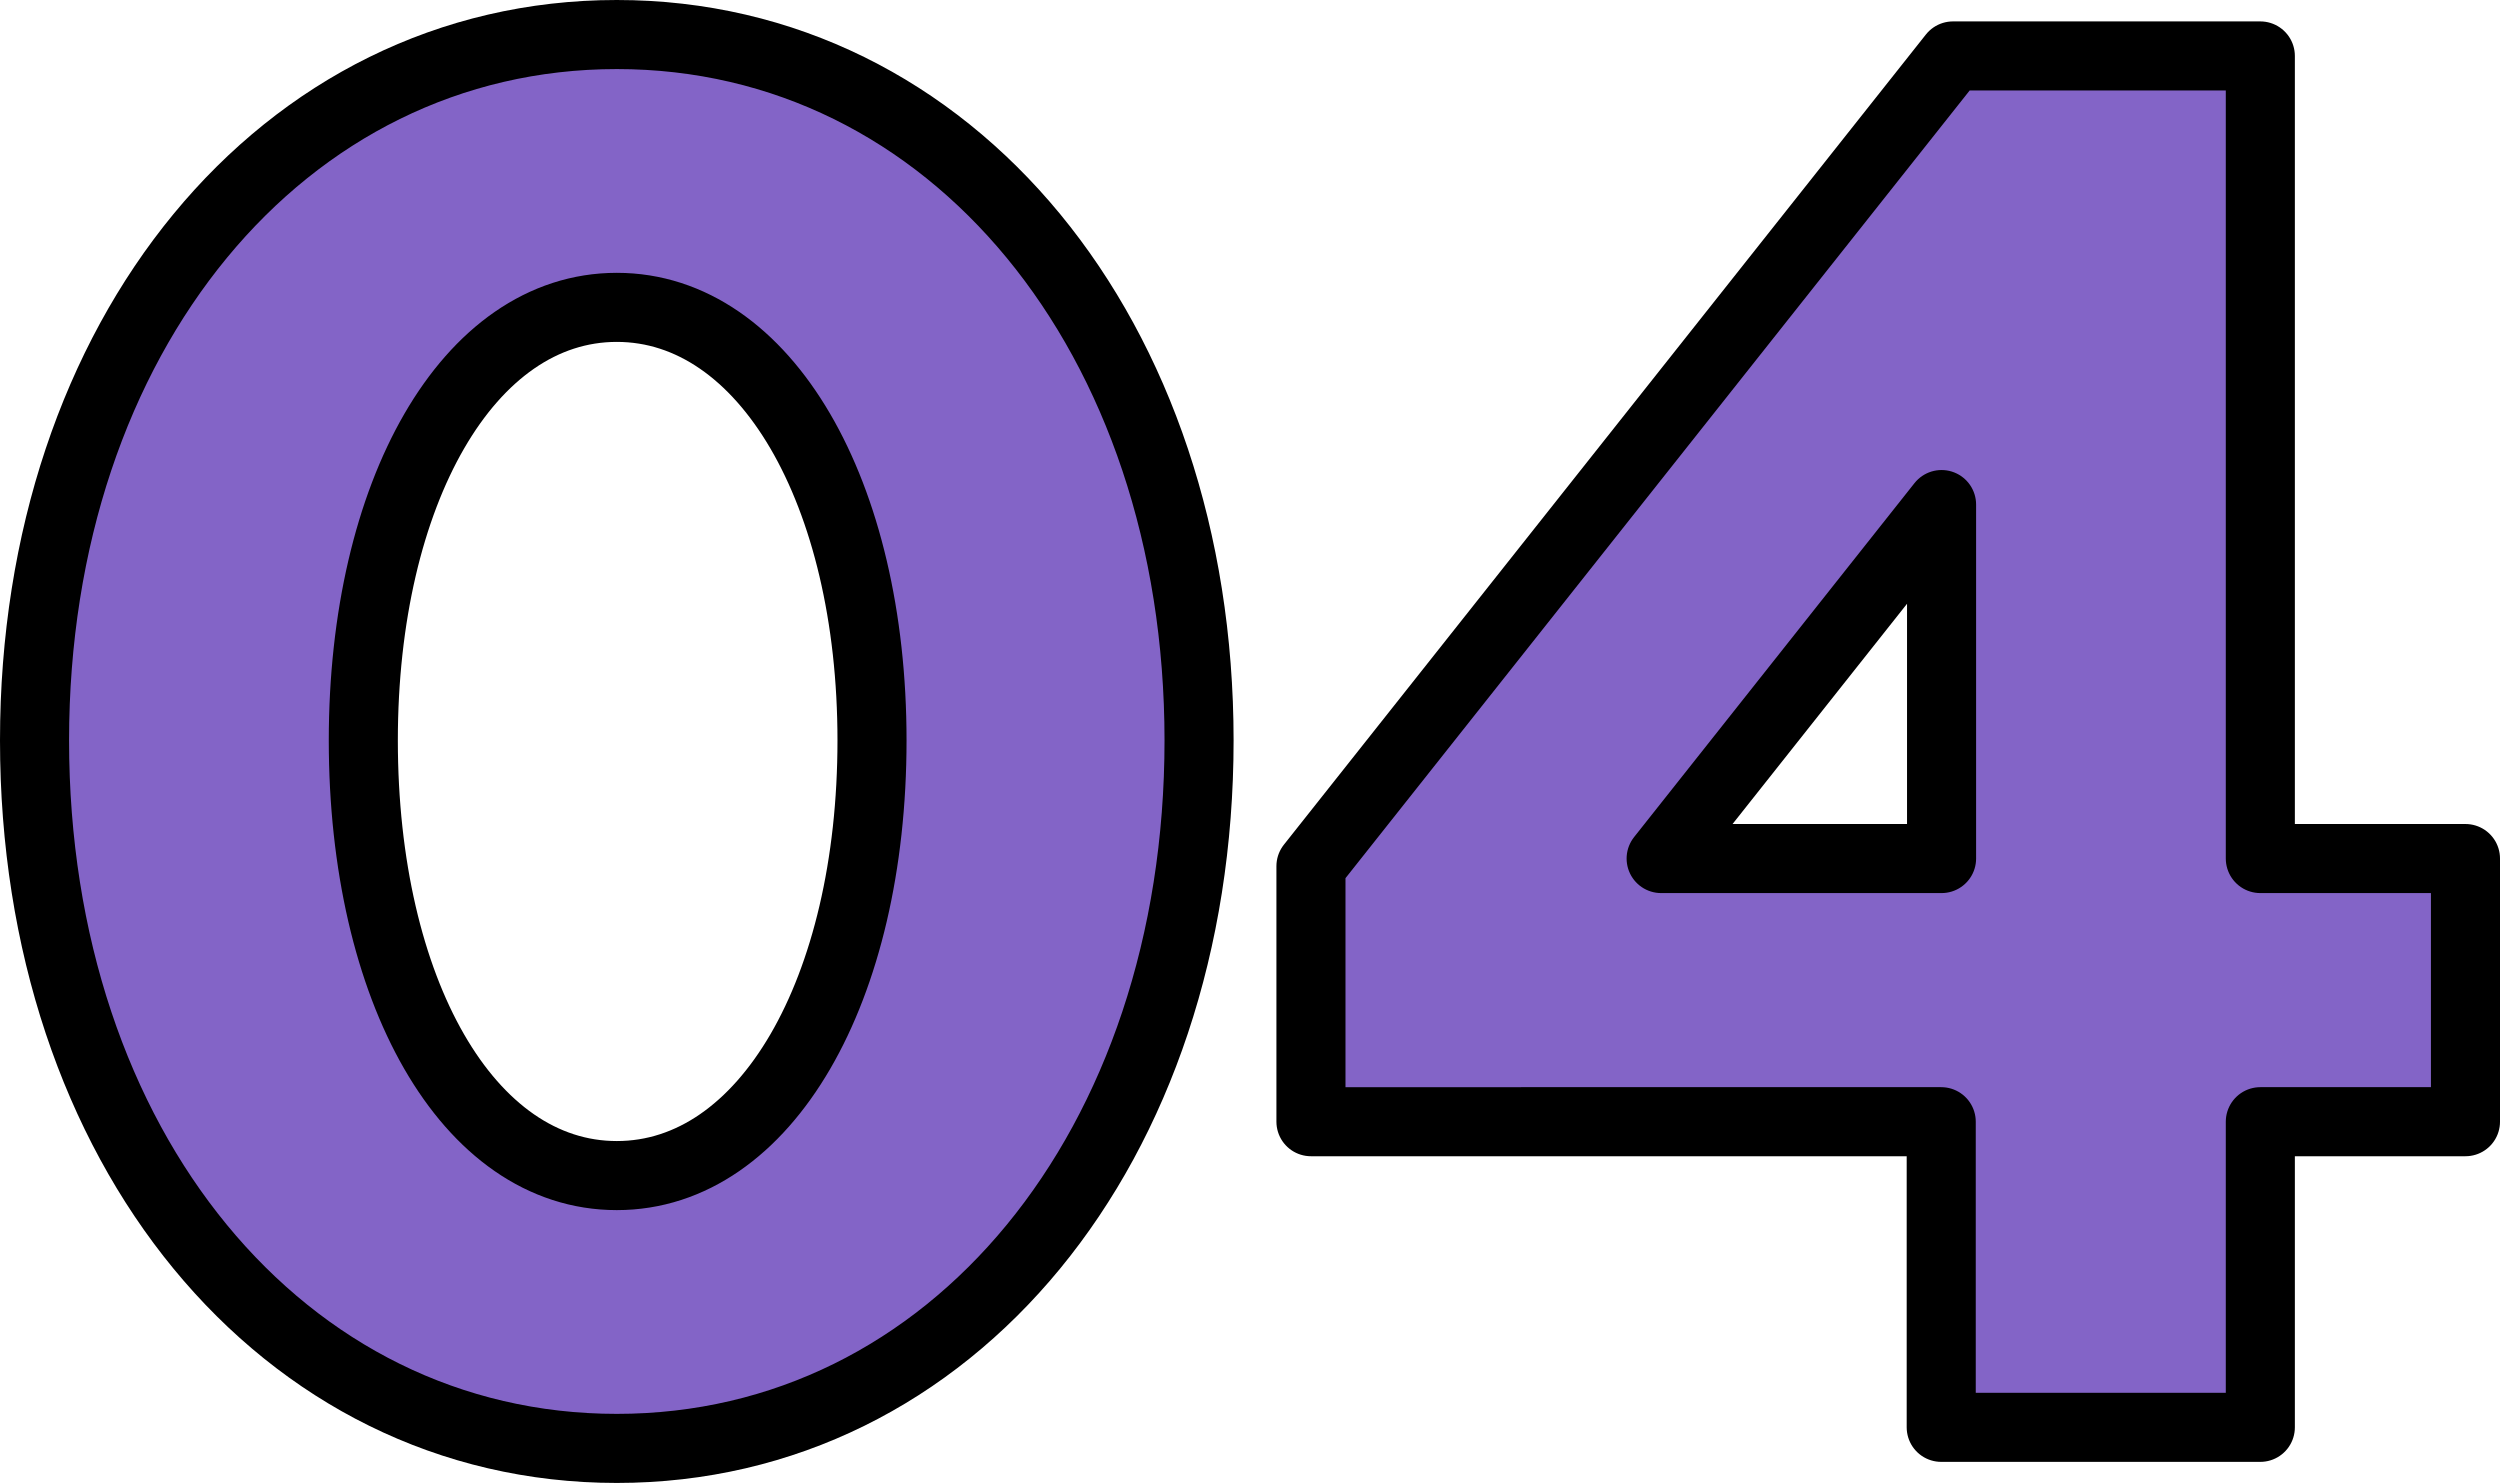
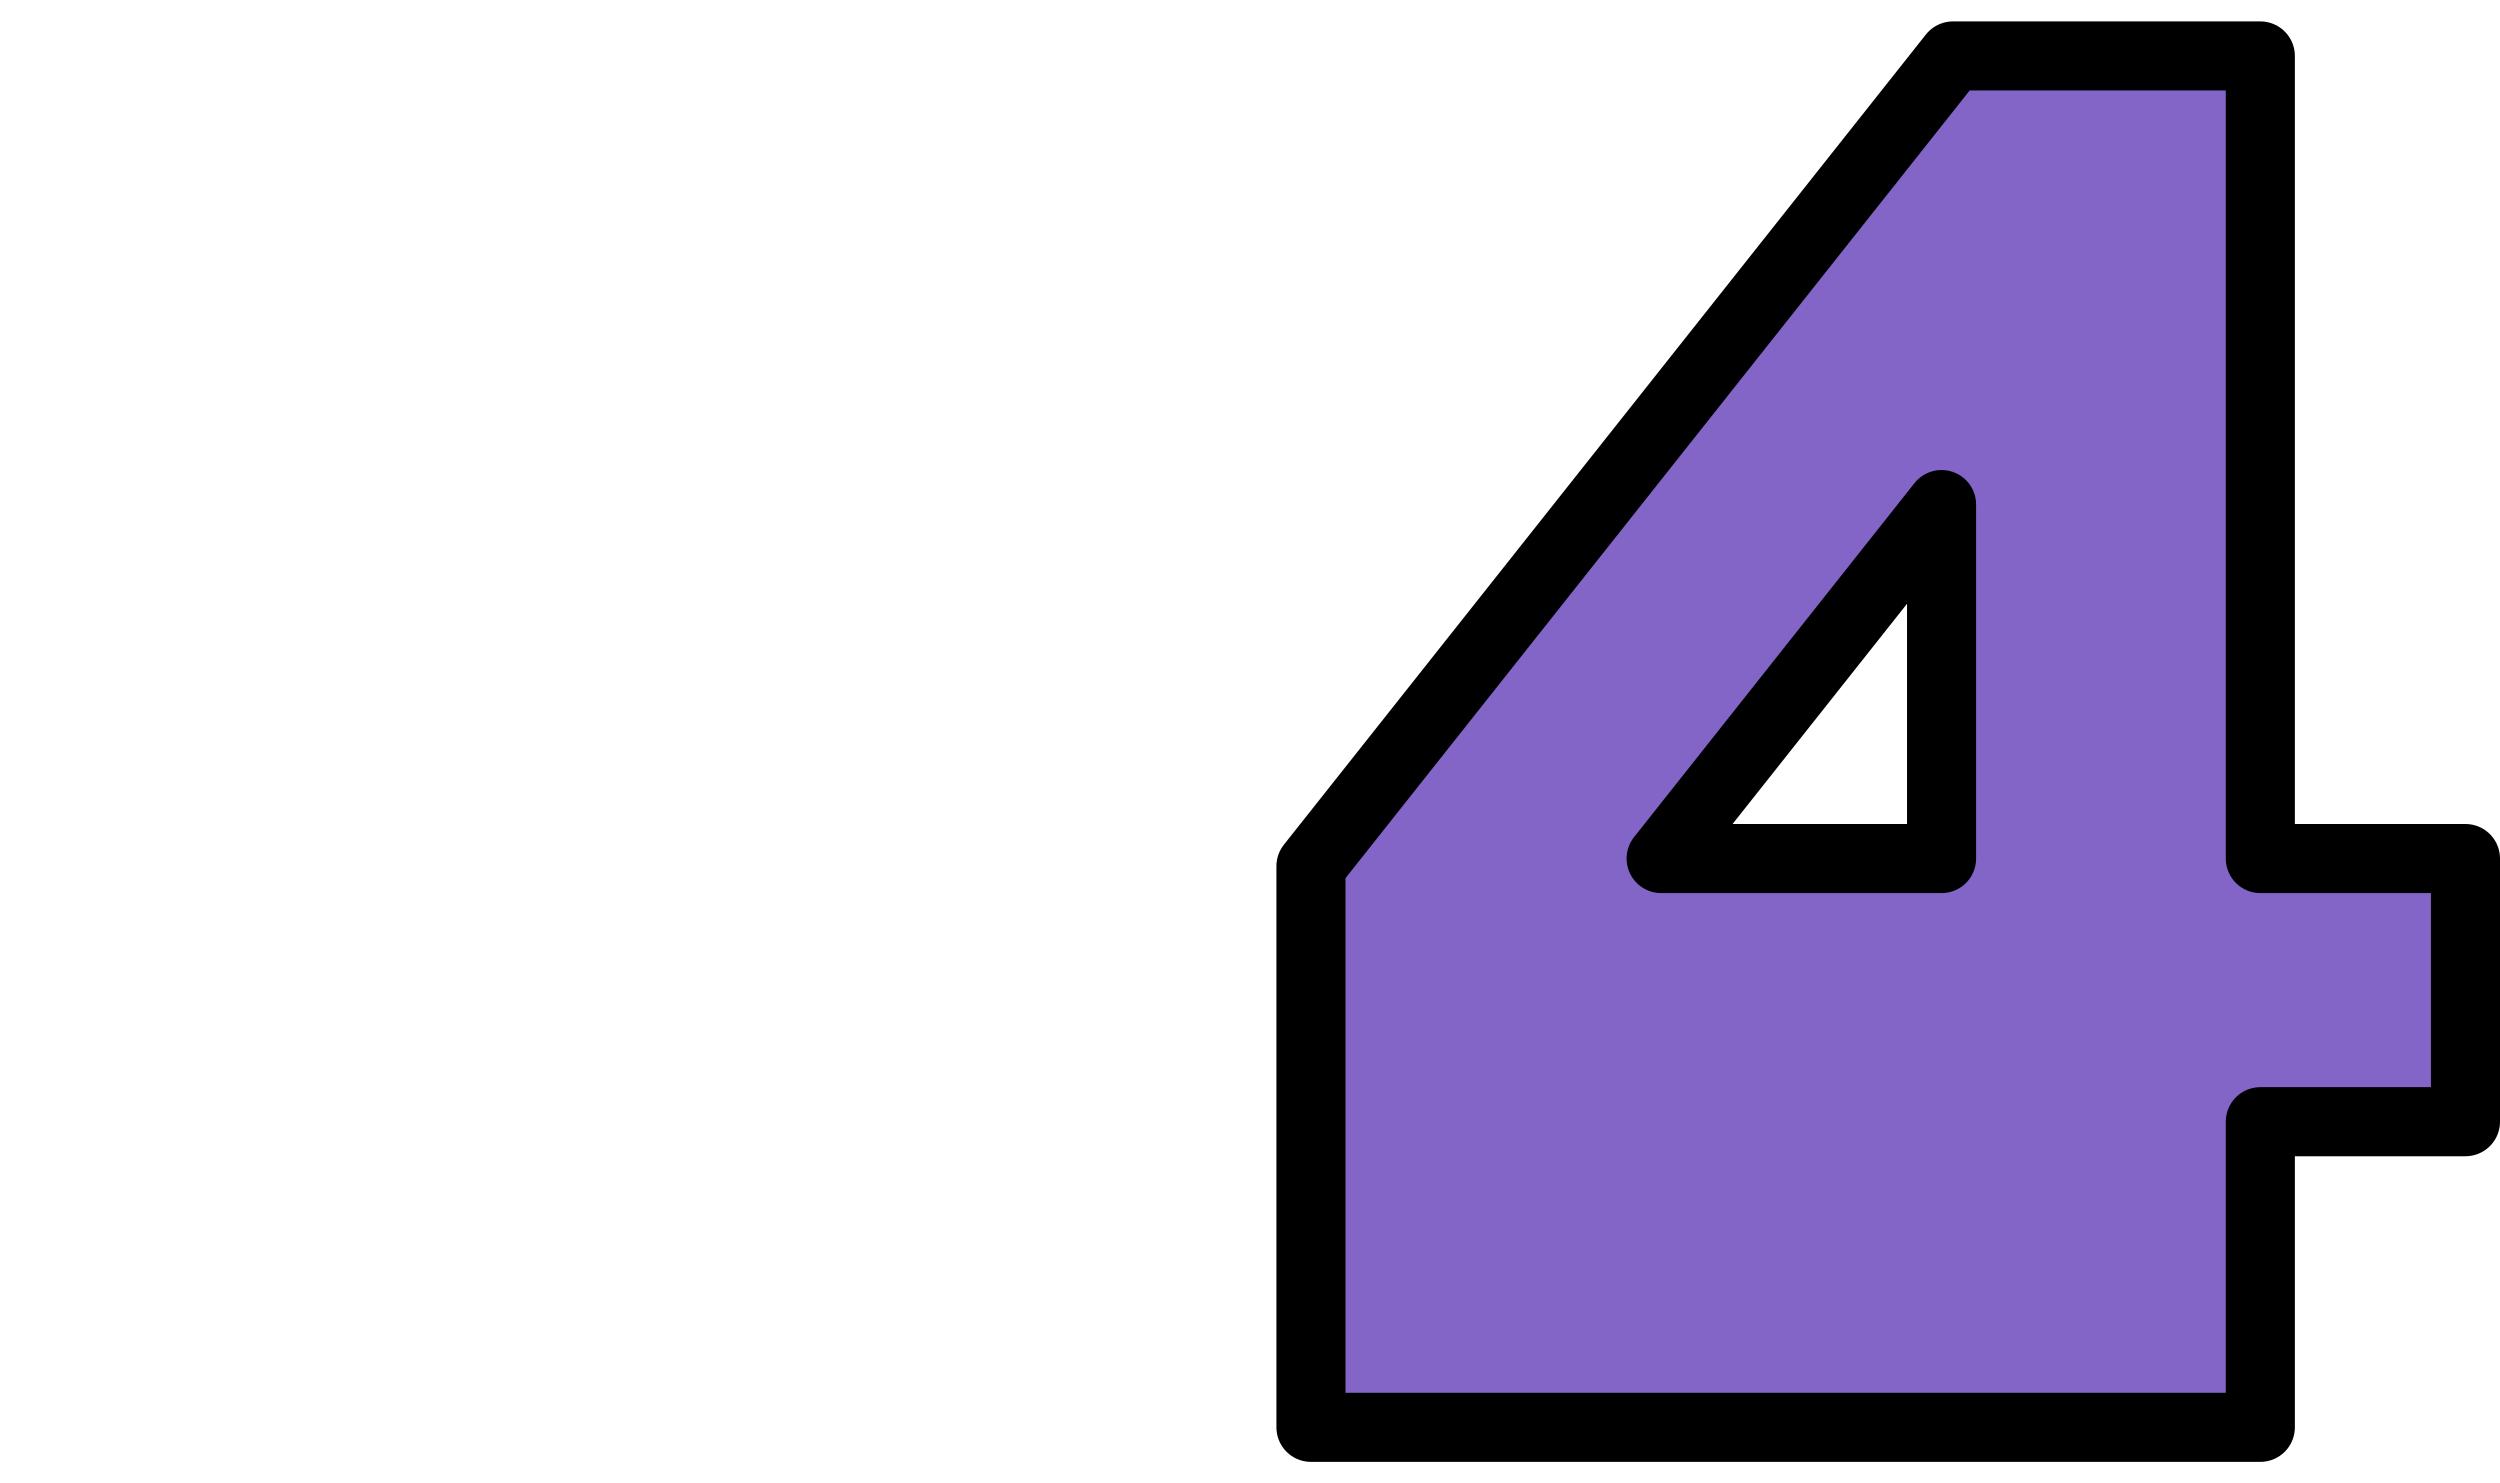
<svg xmlns="http://www.w3.org/2000/svg" version="1.1" id="Layer_1" x="0px" y="0px" viewBox="0 0 72.39 42.94" enable-background="new 0 0 72.39 42.94" xml:space="preserve">
  <g>
-     <path fill="#8364C7" stroke="#000000" stroke-width="2" stroke-linecap="round" stroke-linejoin="round" d="M17.86,1   c9.69,0,16.86,8.74,16.86,20.44c0,11.76-7.17,20.5-16.86,20.5S1,33.2,1,21.44C1,9.74,8.17,1,17.86,1z M17.86,8.9   c-4.31,0-7.34,5.38-7.34,12.54c0,7.22,3.02,12.6,7.34,12.6s7.39-5.38,7.39-12.6C25.25,14.27,22.17,8.9,17.86,8.9z" />
-     <path fill="#8364C7" stroke="#000000" stroke-width="2" stroke-linecap="round" stroke-linejoin="round" d="M37.96,32.47v-7.39   L56.55,1.62h8.9v23.24h5.94v7.62h-5.94v8.85h-9.24v-8.85H37.96z M48.1,24.86h8.12V14.61L48.1,24.86z" />
+     <path fill="#8364C7" stroke="#000000" stroke-width="2" stroke-linecap="round" stroke-linejoin="round" d="M37.96,32.47v-7.39   L56.55,1.62h8.9v23.24h5.94v7.62h-5.94v8.85h-9.24H37.96z M48.1,24.86h8.12V14.61L48.1,24.86z" />
  </g>
</svg>